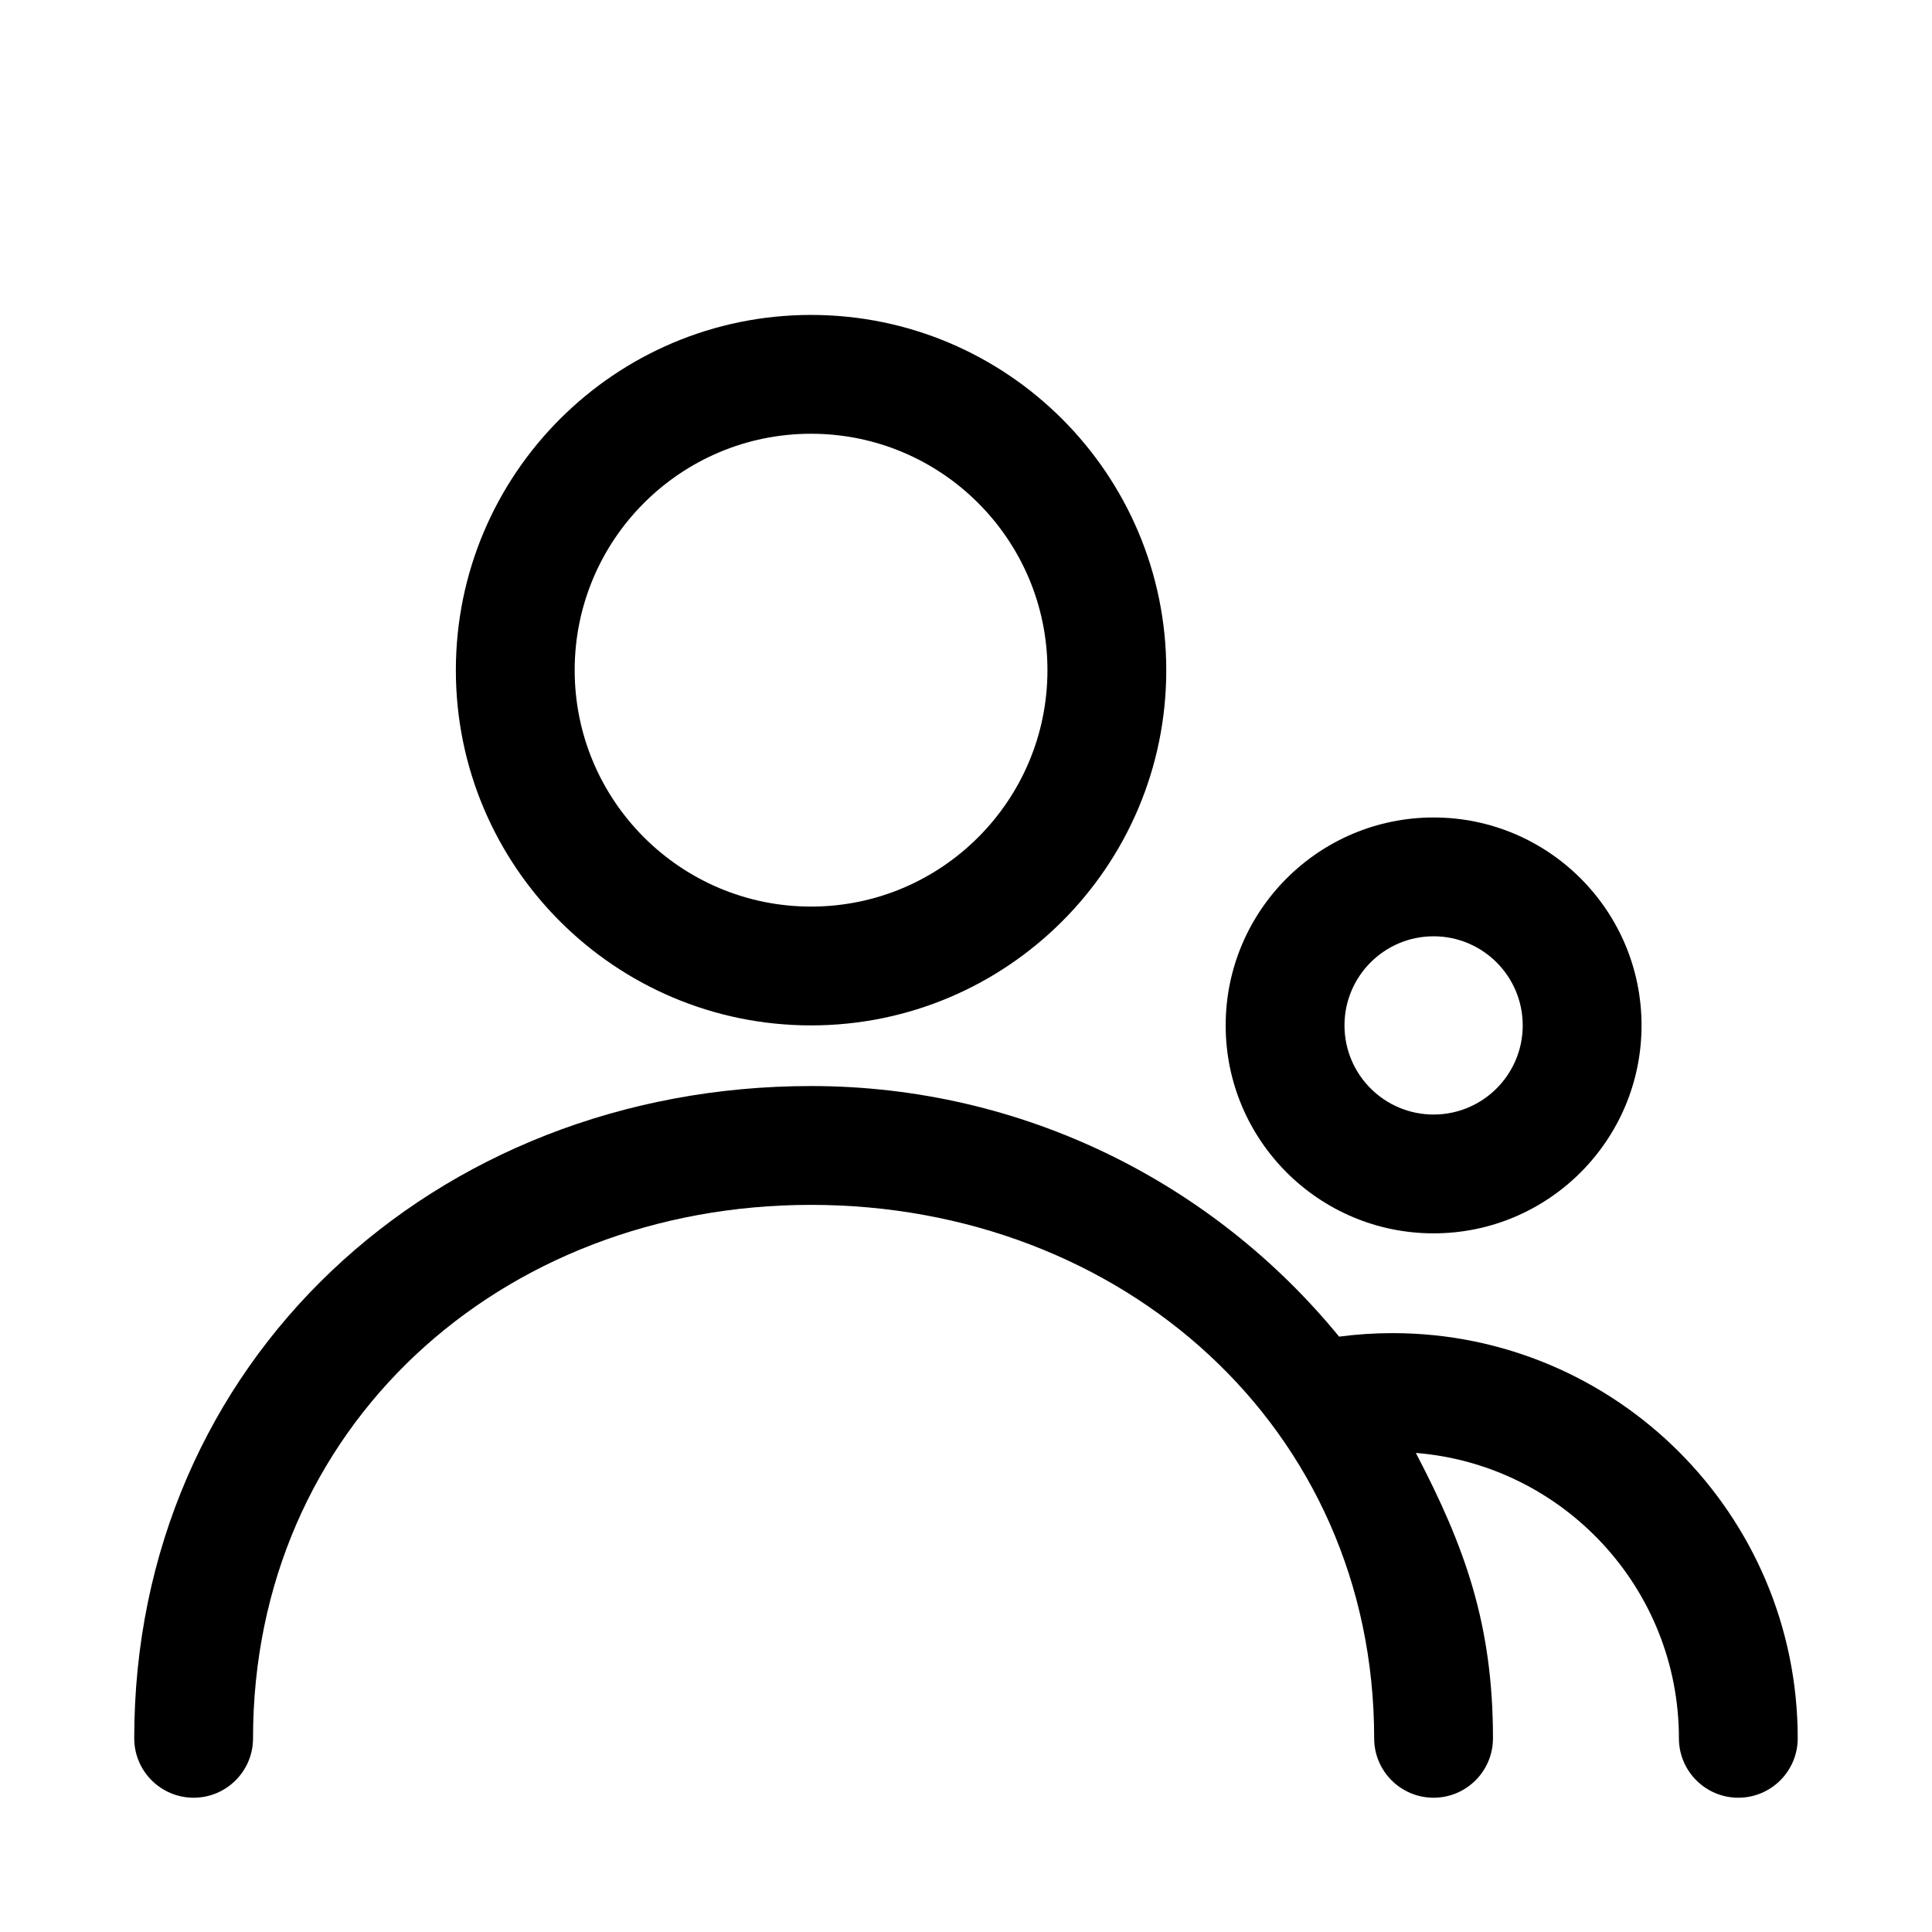
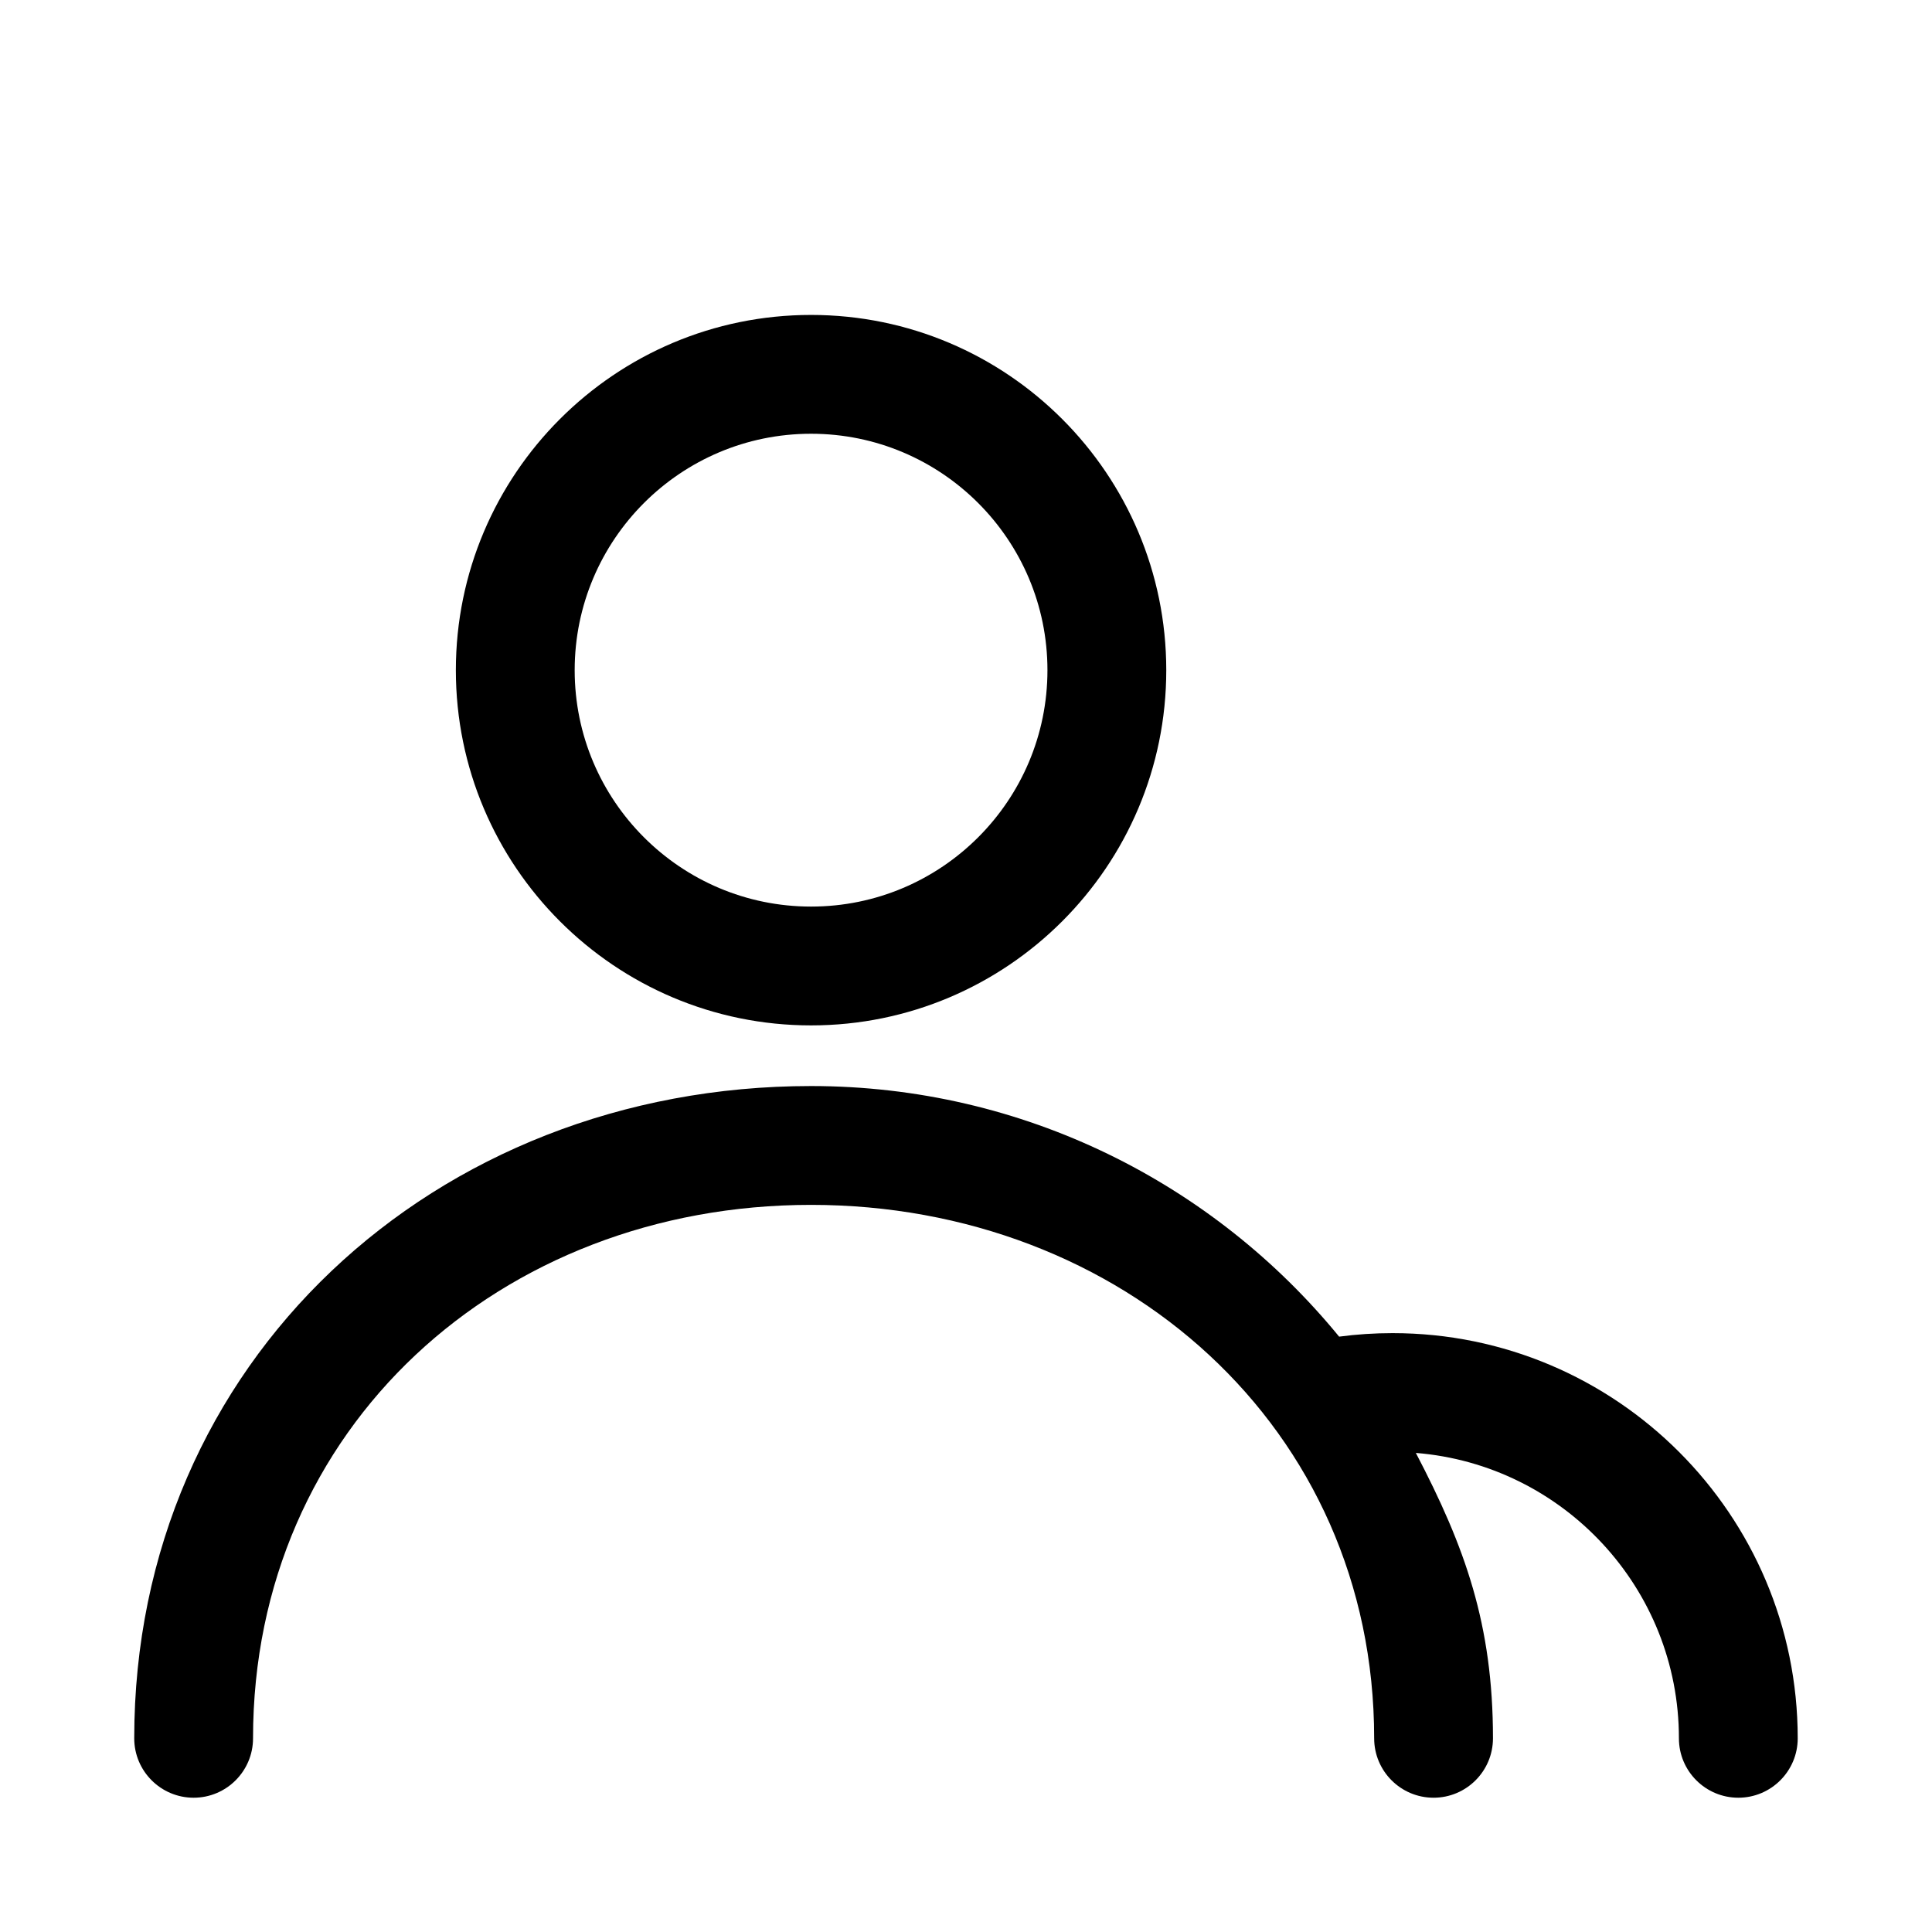
<svg xmlns="http://www.w3.org/2000/svg" fill="#000000" width="800px" height="800px" version="1.1" viewBox="144 144 512 512">
  <g fill-rule="evenodd">
    <path d="m519.23 529.04c38.996 3.148 69.699 35.832 69.699 75.633 0 8.691 7.055 15.742 15.742 15.742 8.691 0 15.742-7.055 15.742-15.742 0-59.262-48.113-107.38-107.38-107.38-4.785 0-9.523 0.316-14.152 0.93-33.156-40.523-83.555-66.41-139.95-66.41-99.754 0-179.36 73.102-179.36 172.86 0 8.691 7.055 15.742 15.742 15.742 8.691 0 15.742-7.055 15.742-15.742 0-82.371 65.496-141.37 147.87-141.37 82.371 0 149.24 58.992 149.24 141.37 0 8.691 7.055 15.742 15.742 15.742 8.691 0 15.742-7.055 15.742-15.742 0-30.117-7.367-50.648-20.438-75.633z" />
    <path d="m358.94 227.46c-51.957 0-94.133 42.195-94.133 94.148 0 51.957 42.18 94.133 94.133 94.133 51.957 0 94.133-42.18 94.133-94.133 0-51.957-42.18-94.148-94.133-94.148zm0 31.488c34.574 0 62.645 28.07 62.645 62.66 0 34.574-28.07 62.645-62.645 62.645s-62.645-28.07-62.645-62.645c0-34.59 28.07-62.66 62.645-62.66z" />
-     <path d="m523.92 360.64c-30.402 0-55.105 24.688-55.105 55.105 0 30.418 24.703 55.105 55.105 55.105 30.418 0 55.105-24.688 55.105-55.105 0-30.418-24.688-55.105-55.105-55.105zm0 31.488c13.035 0 23.617 10.578 23.617 23.617 0 13.035-10.578 23.617-23.617 23.617-13.035 0-23.617-10.578-23.617-23.617 0-13.035 10.578-23.617 23.617-23.617z" />
  </g>
</svg>